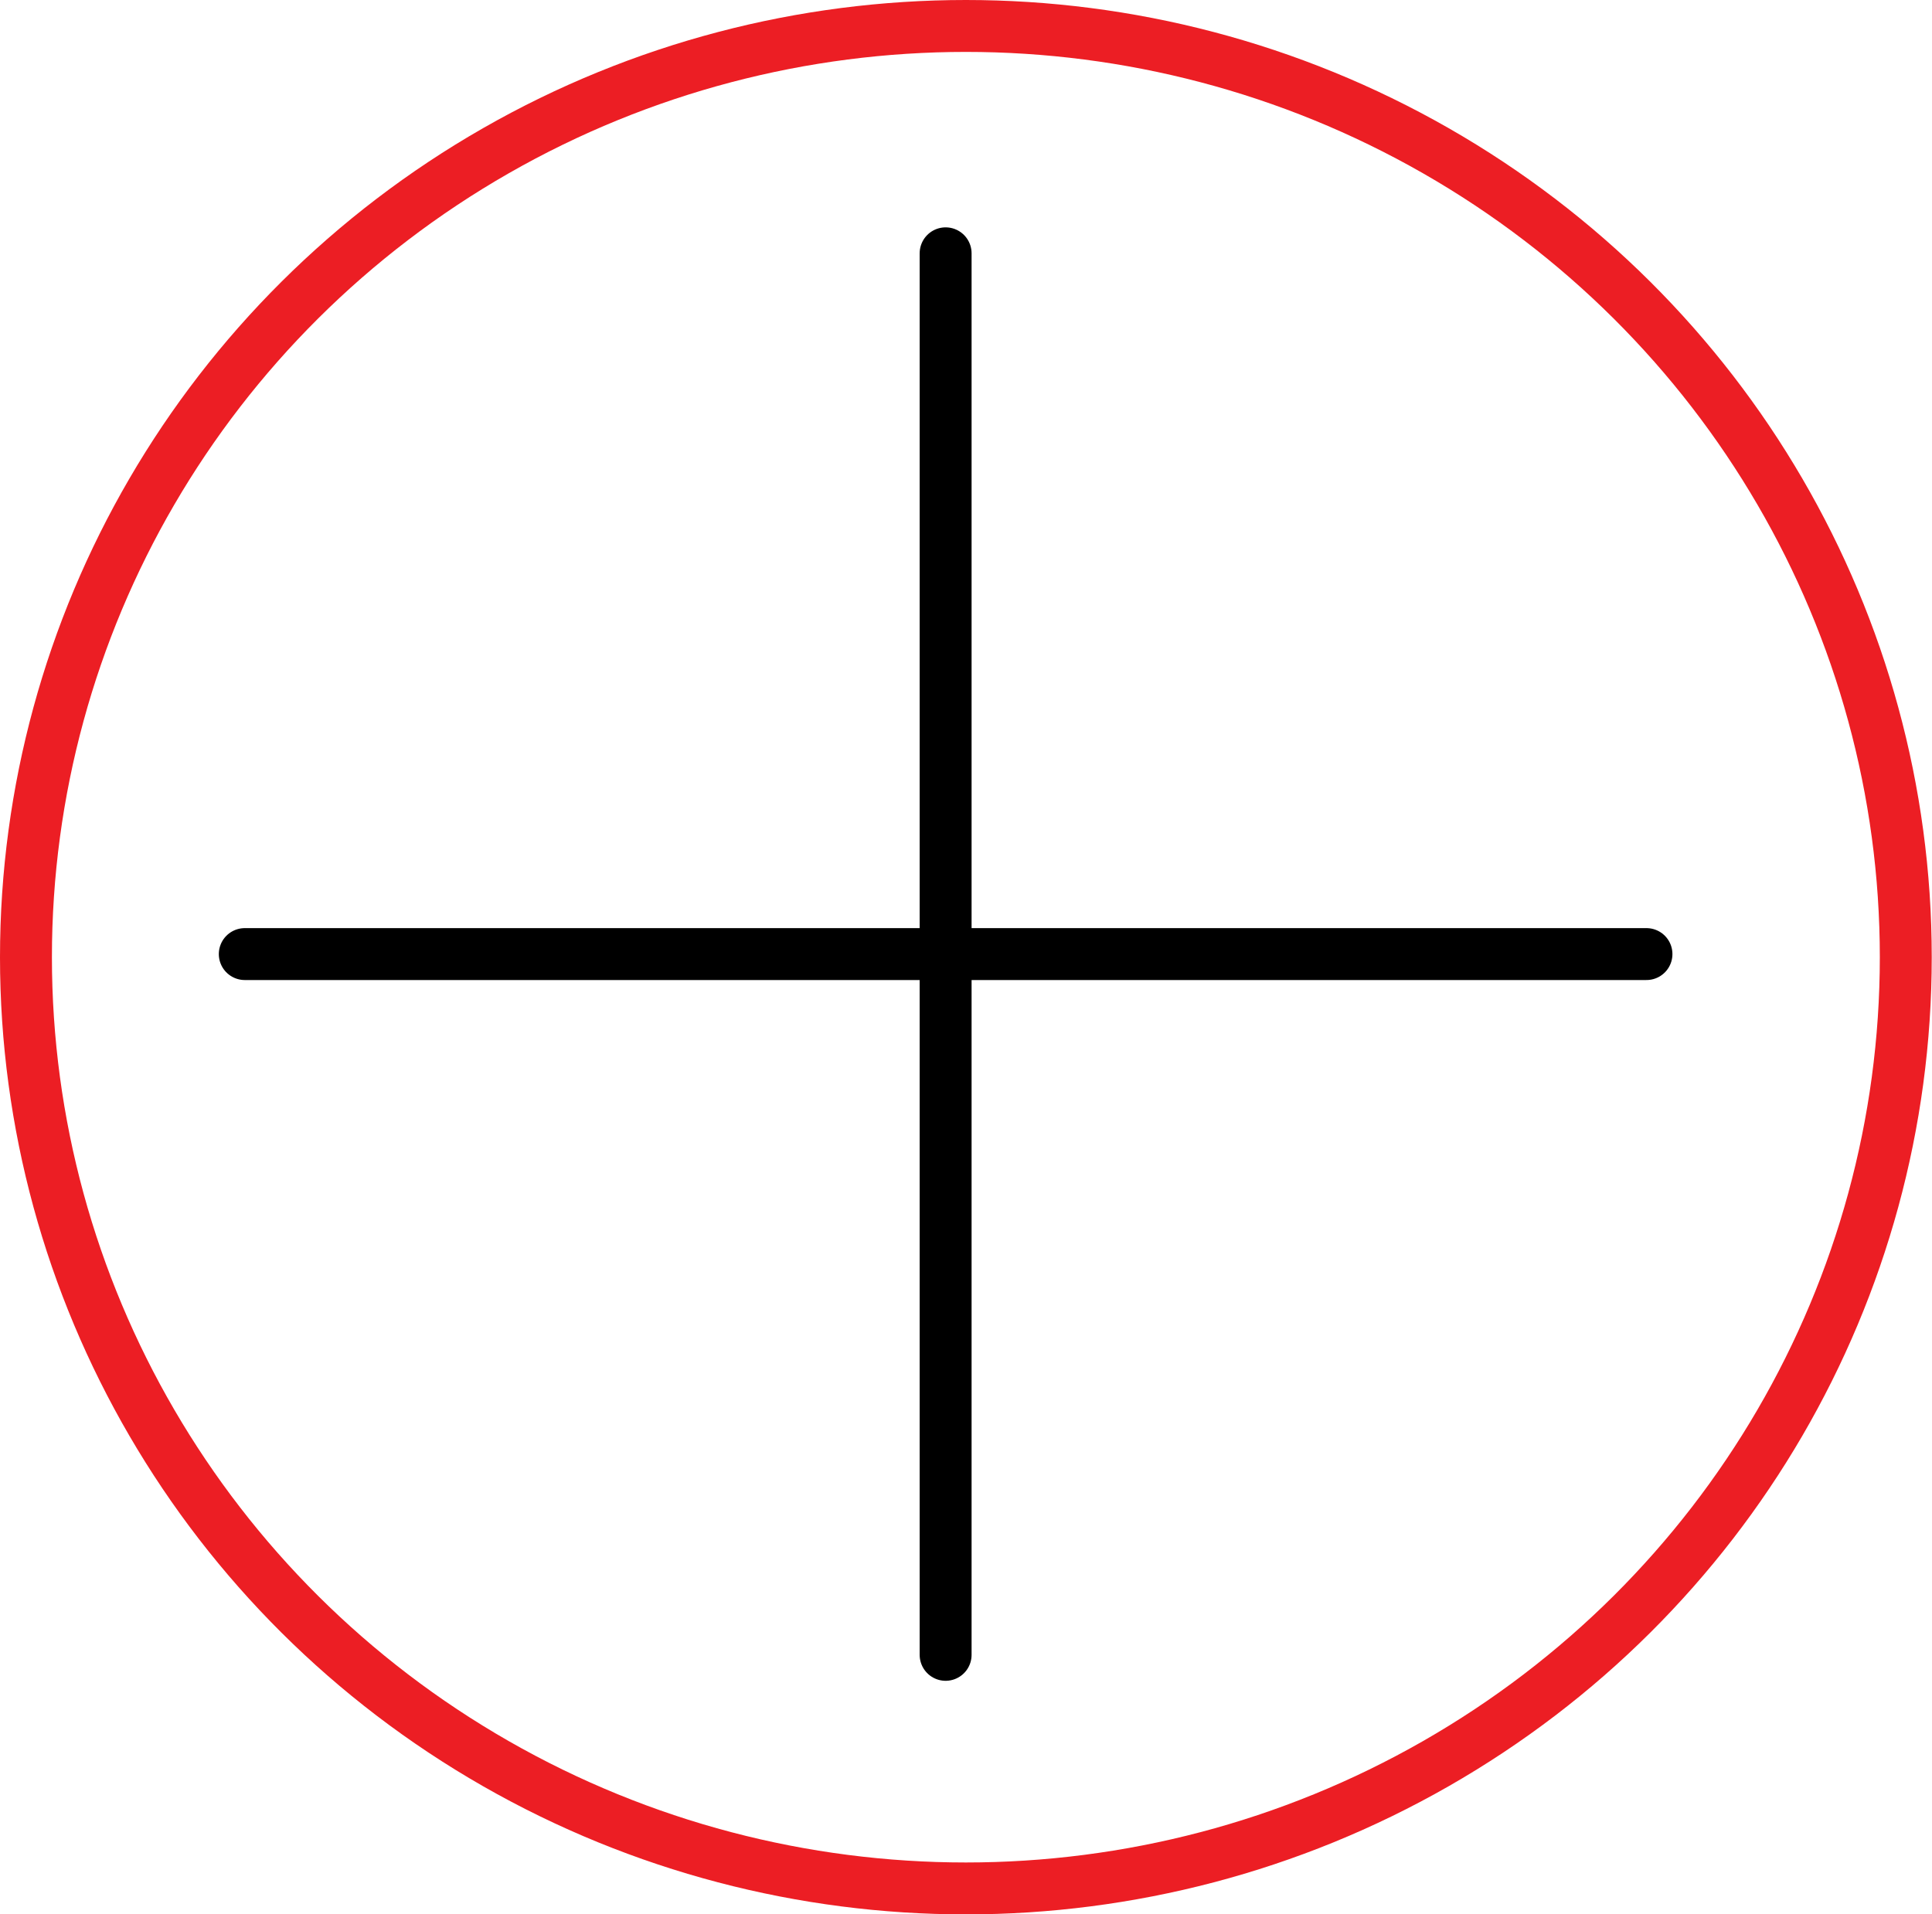
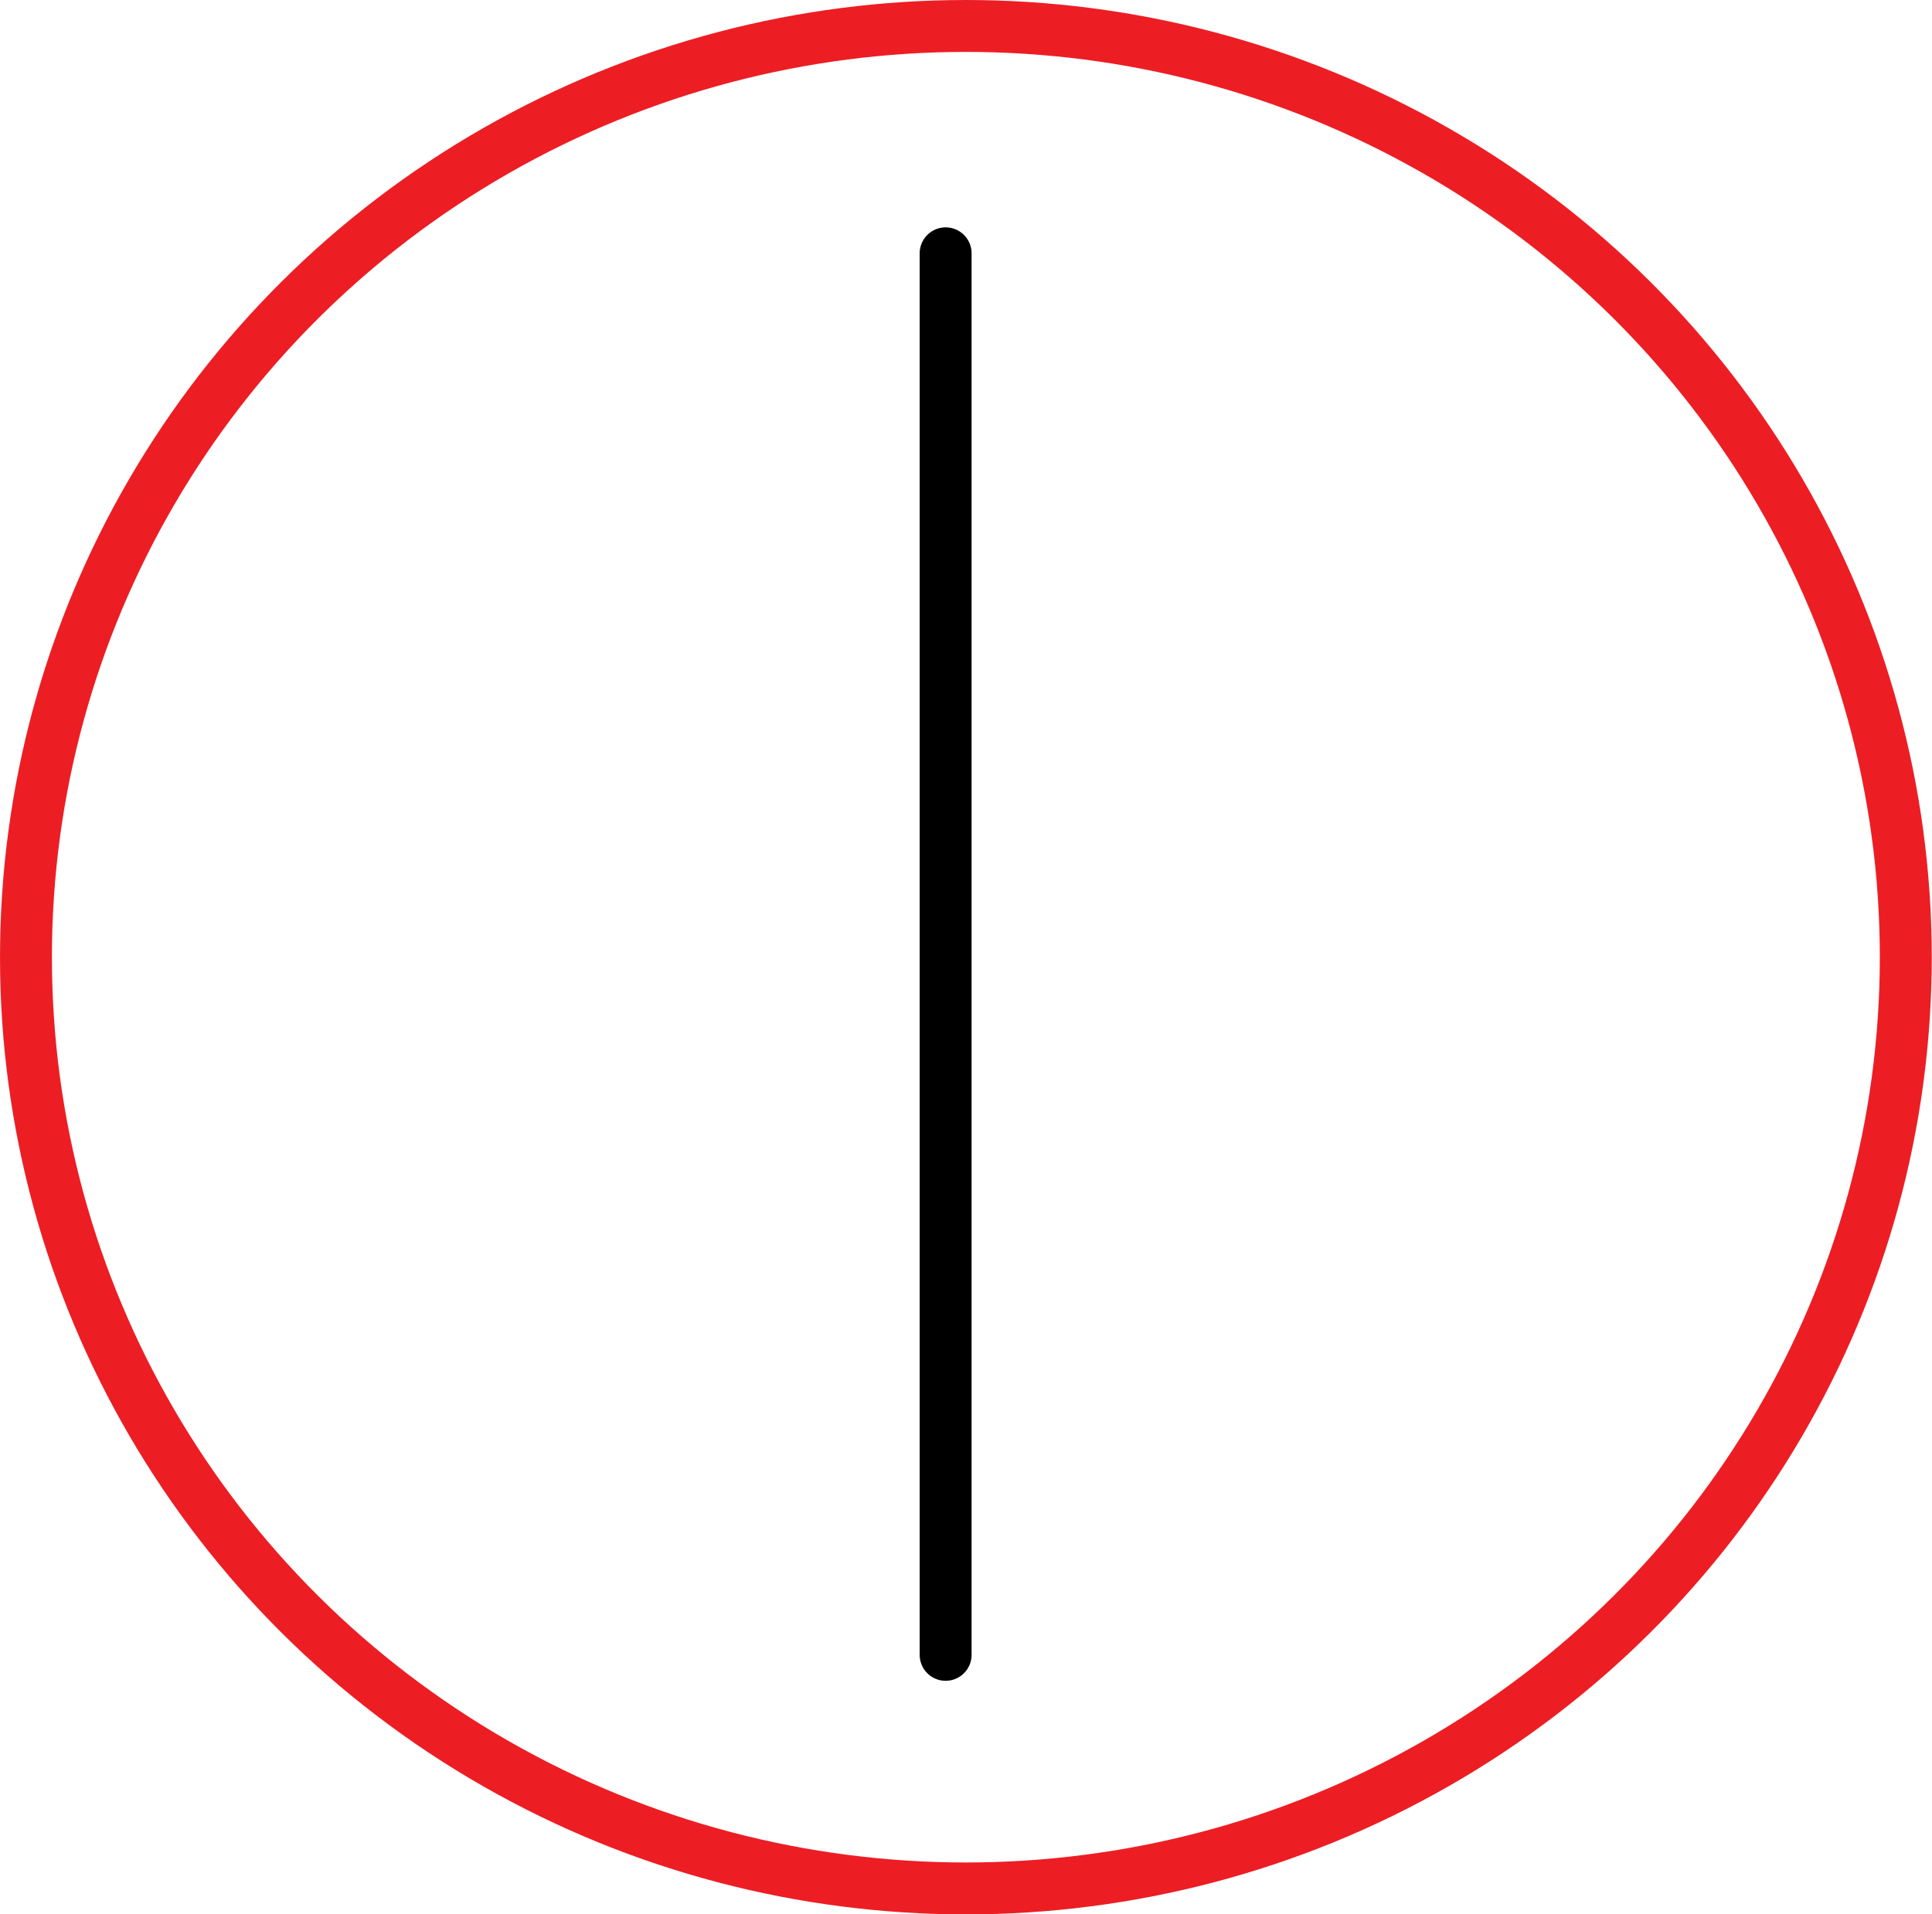
<svg xmlns="http://www.w3.org/2000/svg" viewBox="0 0 74.43 73.76">
  <defs>
    <style>.cls-1,.cls-2{fill:none;stroke-linecap:round;stroke-linejoin:round;stroke-width:2px;}.cls-1{stroke:#ec1e24;}.cls-2{stroke:#000;}</style>
  </defs>
  <g id="Layer_2" data-name="Layer 2">
    <g id="Layer_1-2" data-name="Layer 1">
      <ellipse class="cls-1" cx="37.21" cy="36.88" rx="36.21" ry="35.88" />
-       <line class="cls-2" x1="9.43" y1="36.76" x2="63.43" y2="36.76" />
      <line class="cls-2" x1="36.43" y1="63.76" x2="36.43" y2="9.76" />
    </g>
  </g>
</svg>